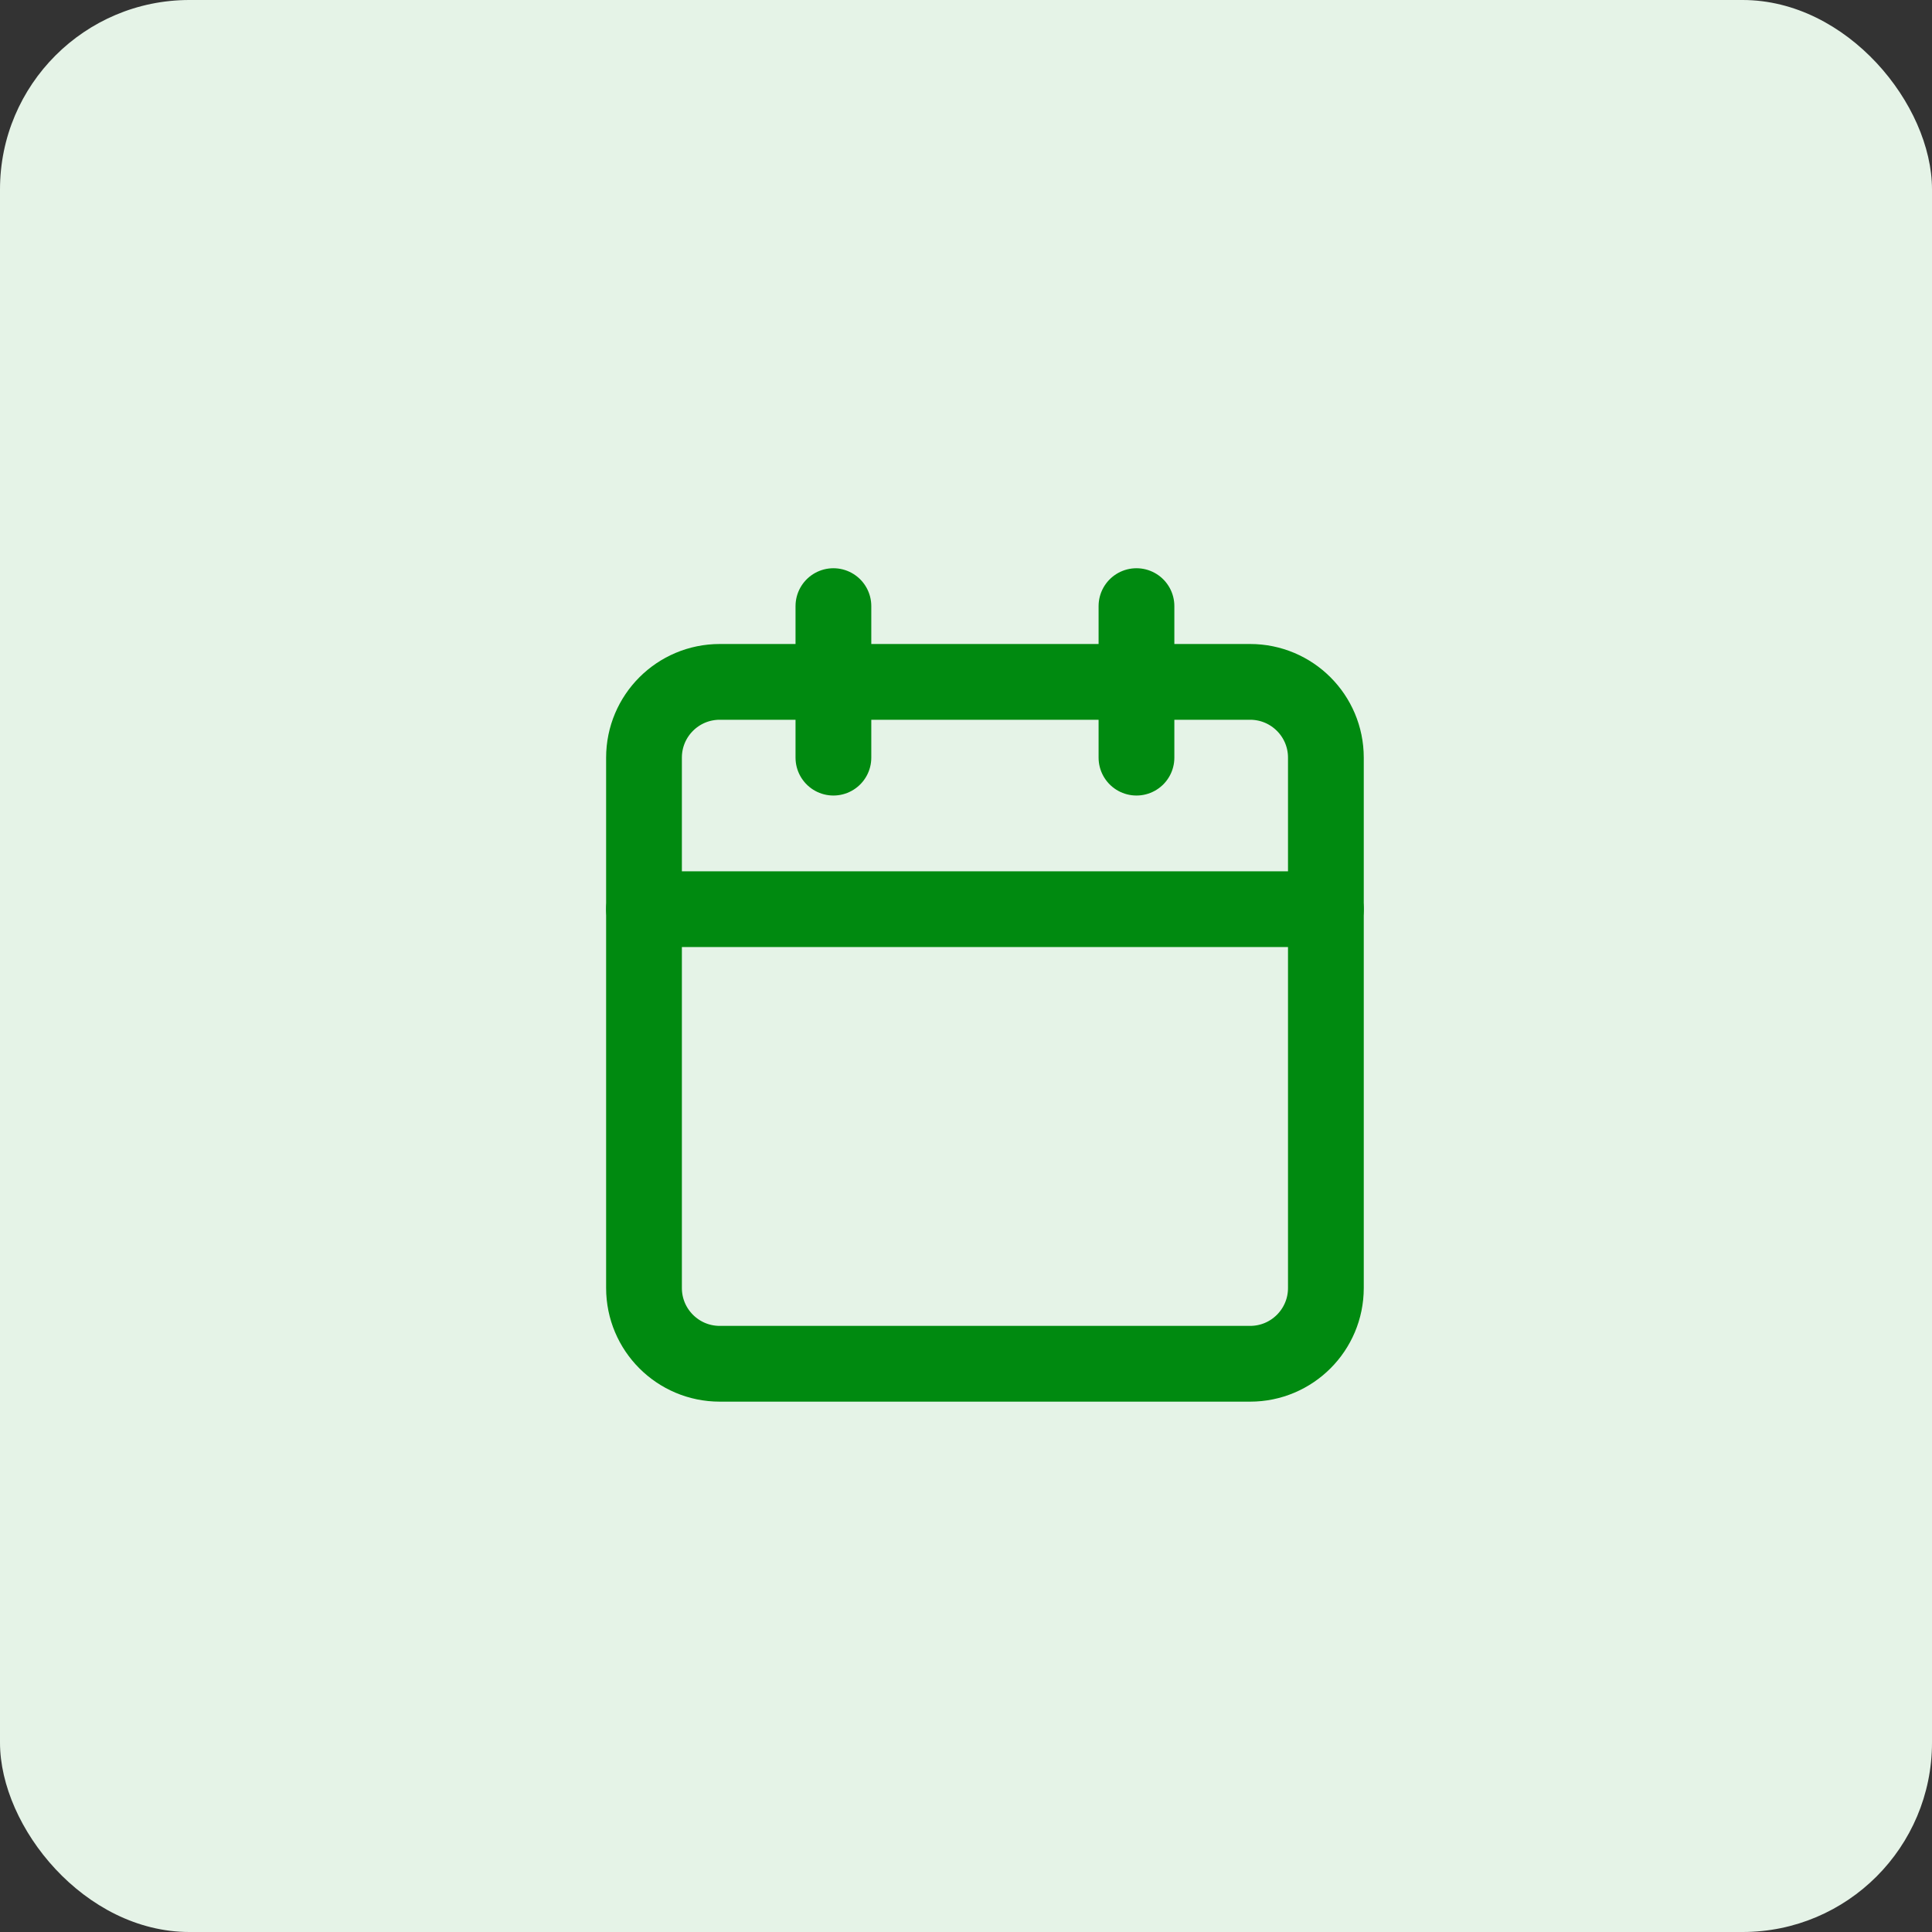
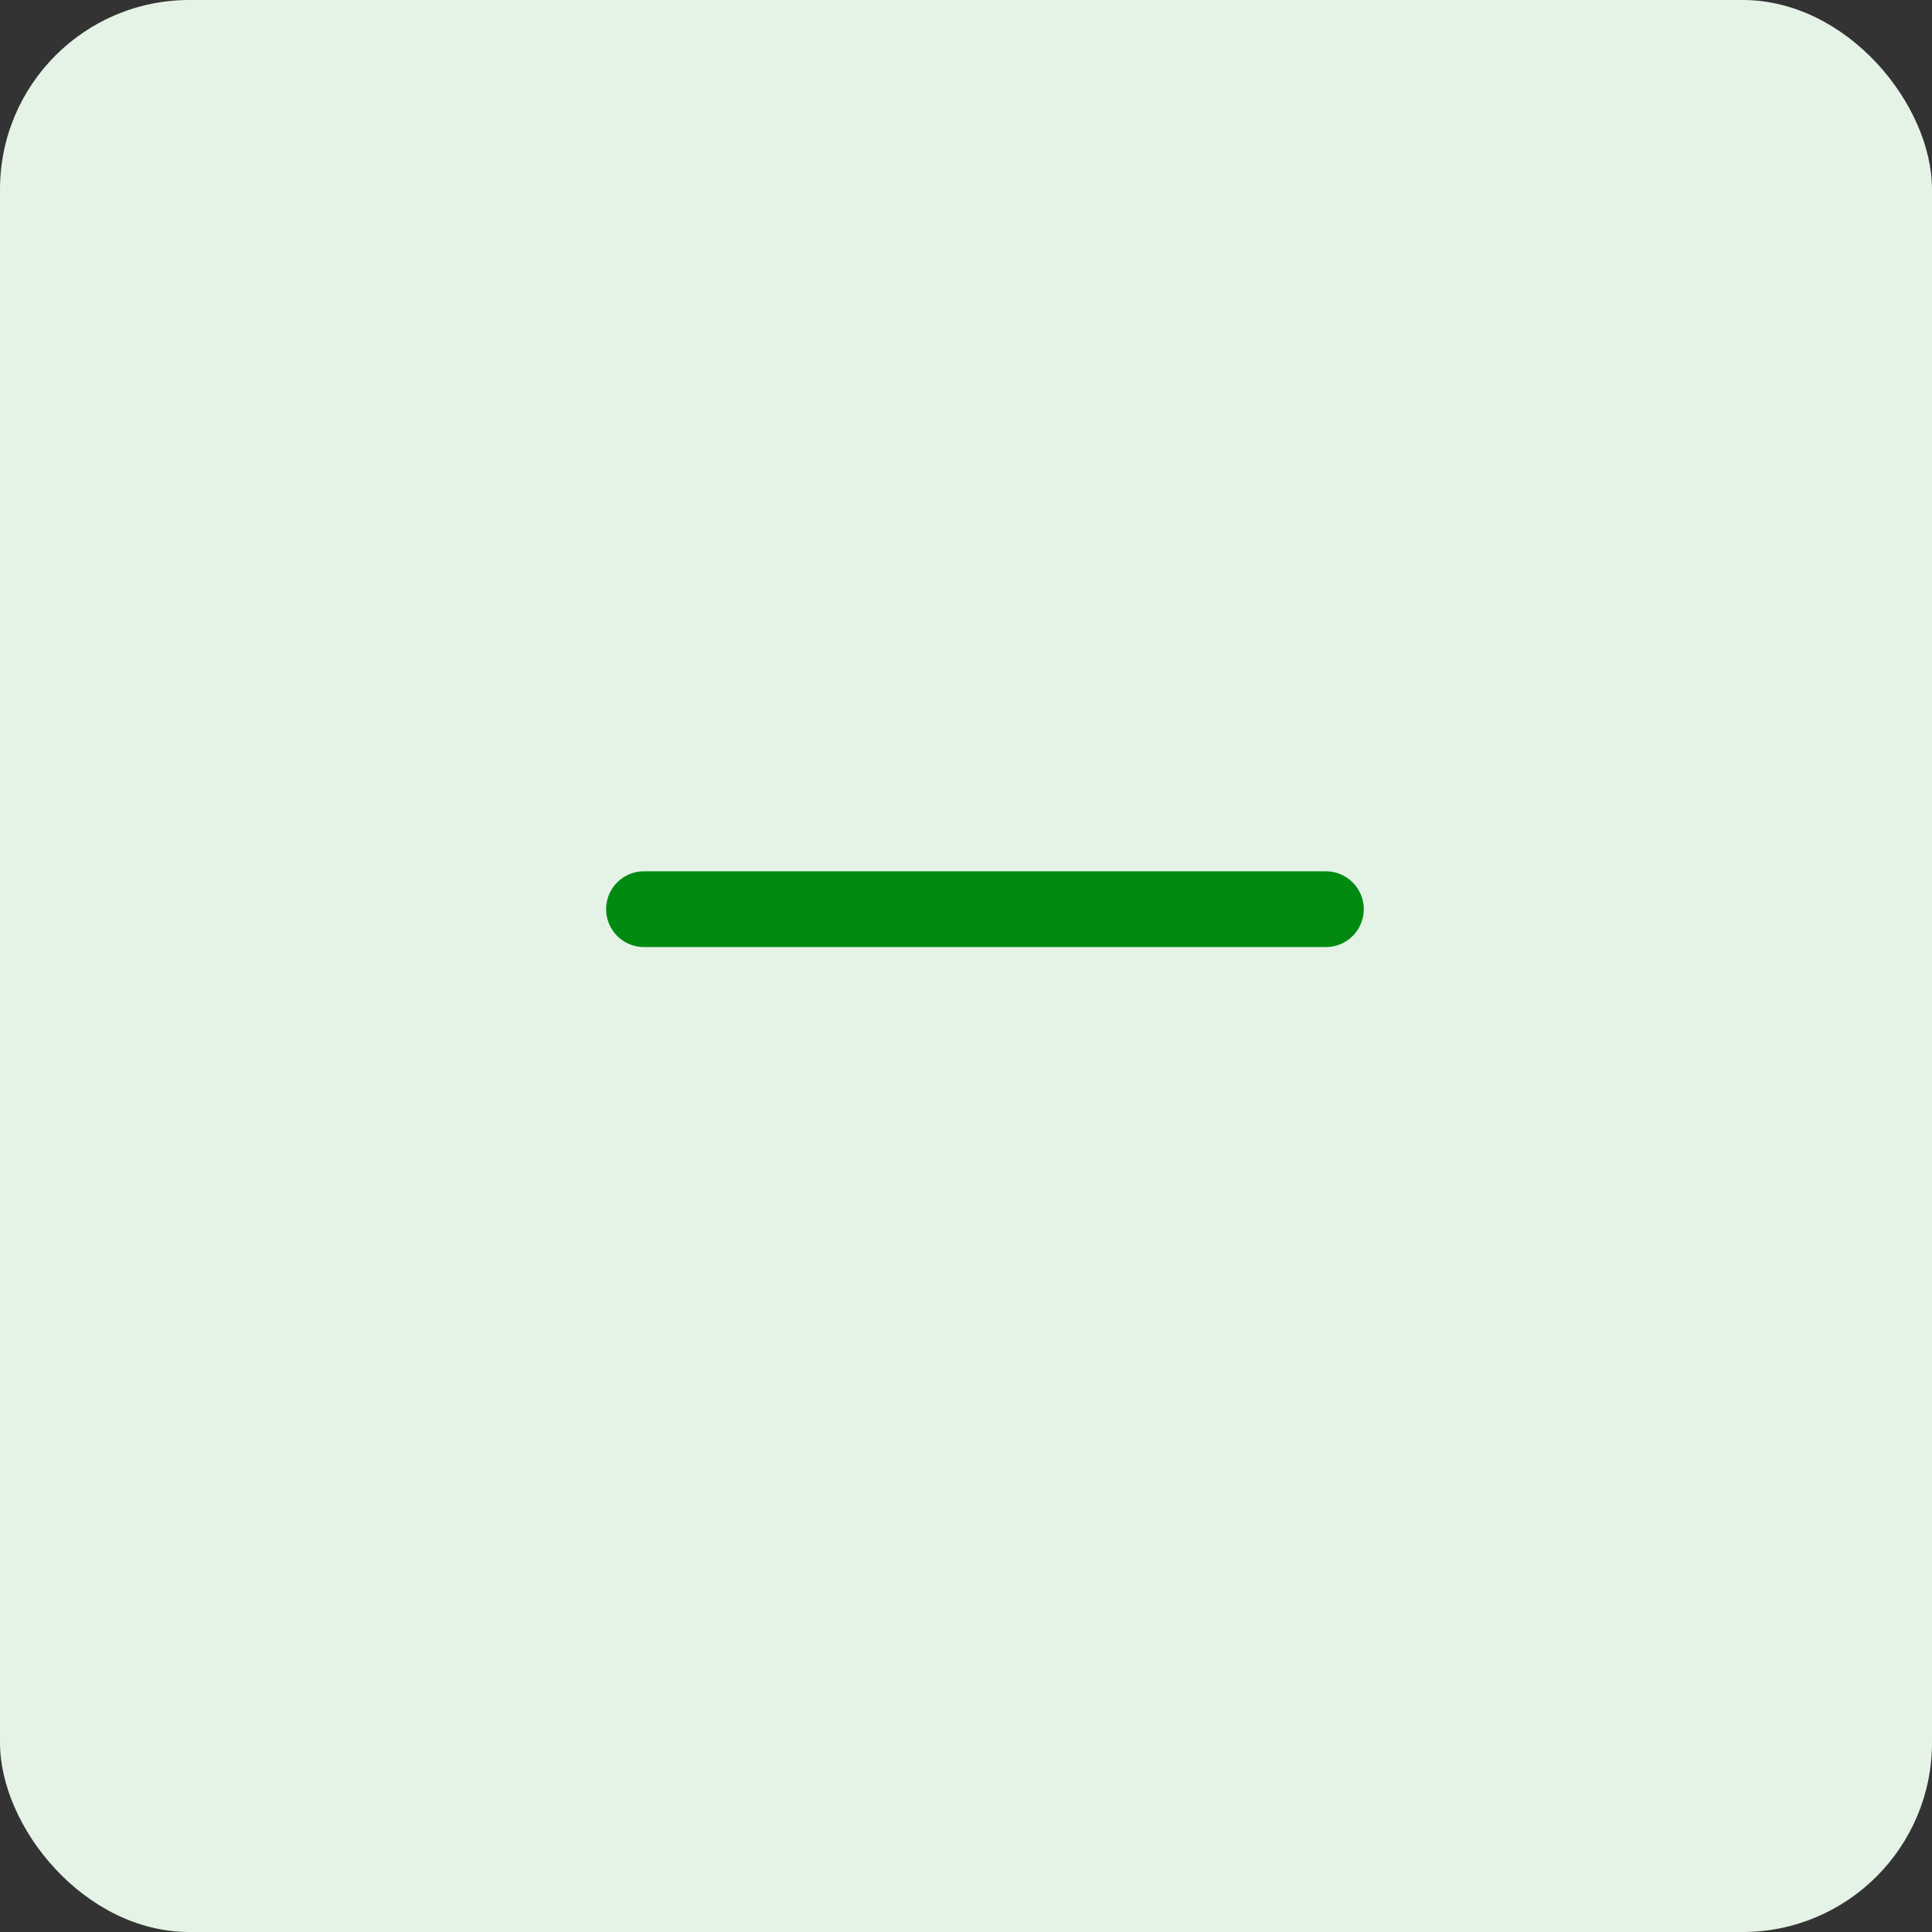
<svg xmlns="http://www.w3.org/2000/svg" width="51" height="51" viewBox="0 0 51 51" fill="none">
  <rect x="0" y="0" width="51" height="51" fill="#333333" stroke="none" />
  <rect width="51" height="51" rx="5" fill="#E5F3E7" />
-   <path d="M33 18H19C17.895 18 17 18.895 17 20V34C17 35.105 17.895 36 19 36H33C34.105 36 35 35.105 35 34V20C35 18.895 34.105 18 33 18Z" stroke="#008A10" stroke-width="2" stroke-linecap="round" stroke-linejoin="round" />
-   <path d="M30 16V20" stroke="#008A10" stroke-width="2" stroke-linecap="round" stroke-linejoin="round" />
-   <path d="M22 16V20" stroke="#008A10" stroke-width="2" stroke-linecap="round" stroke-linejoin="round" />
  <path d="M17 24H35" stroke="#008A10" stroke-width="2" stroke-linecap="round" stroke-linejoin="round" />
</svg>